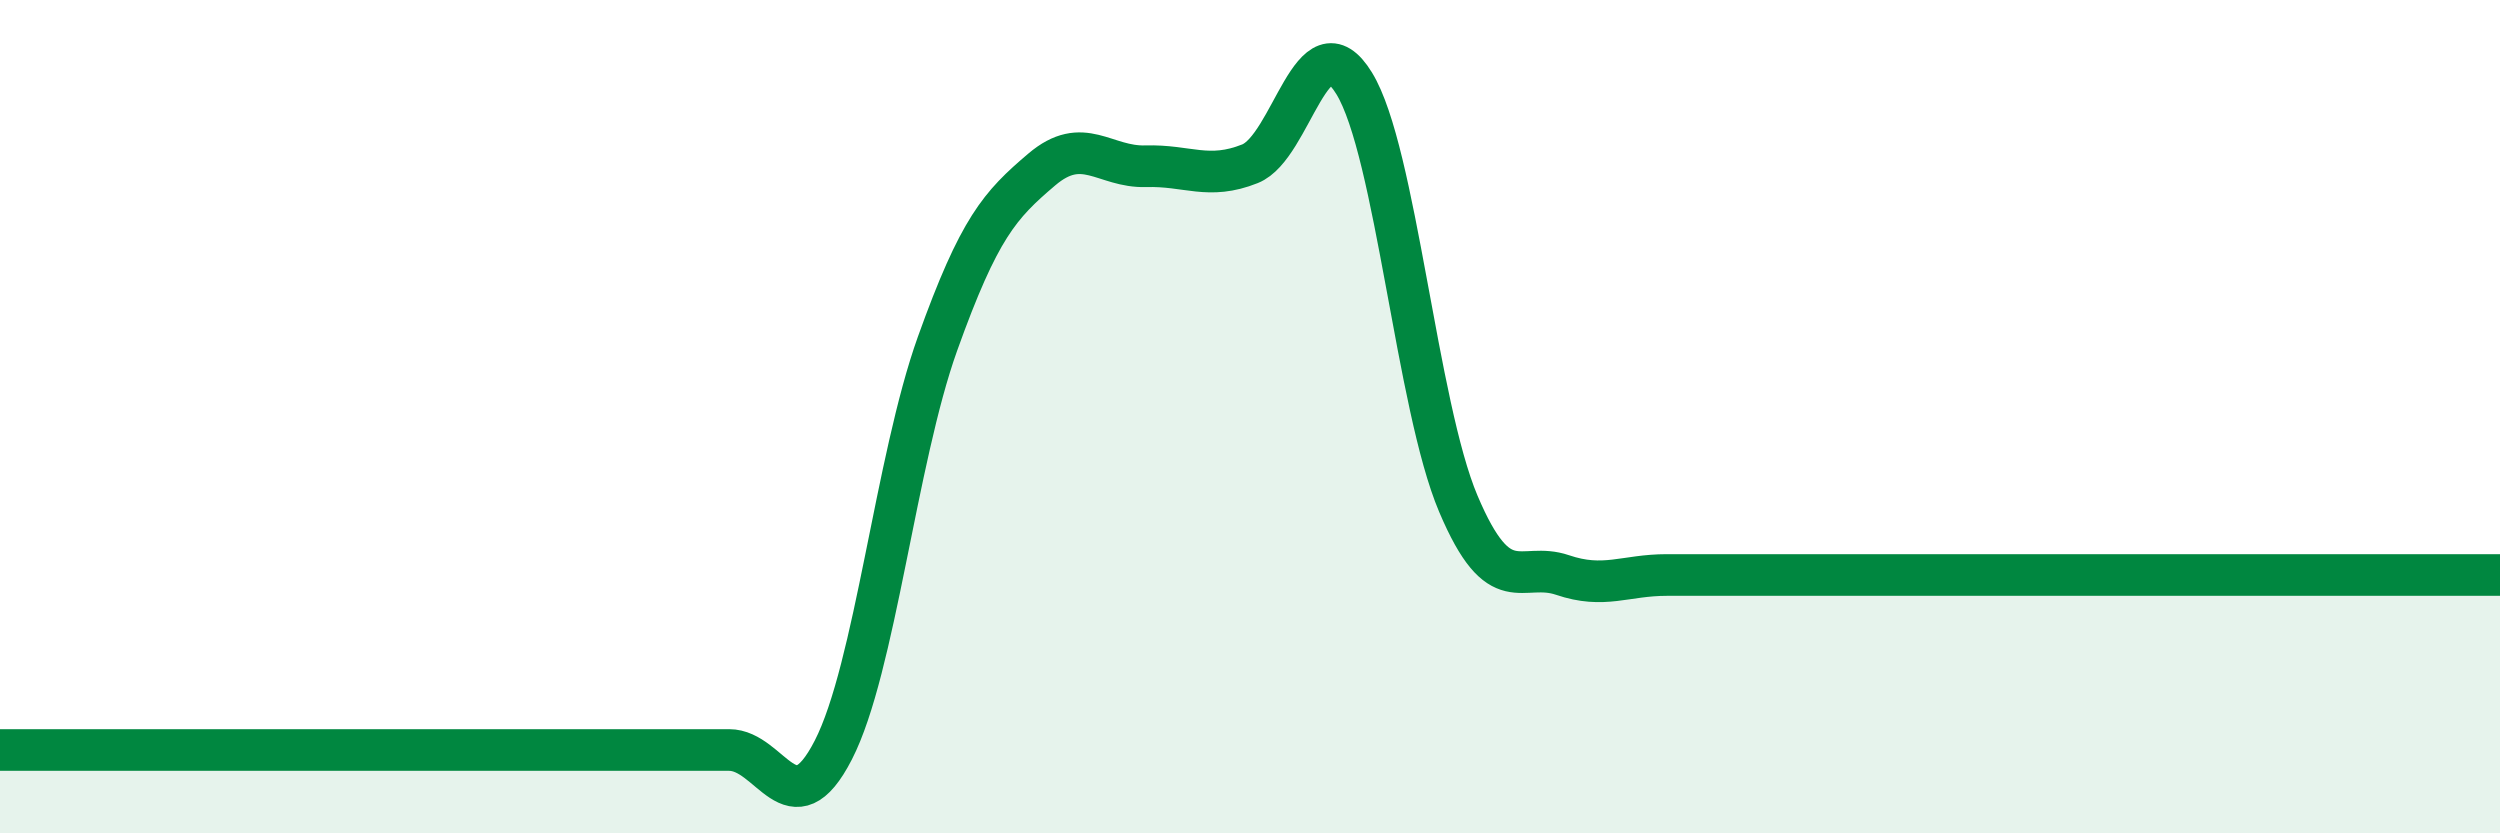
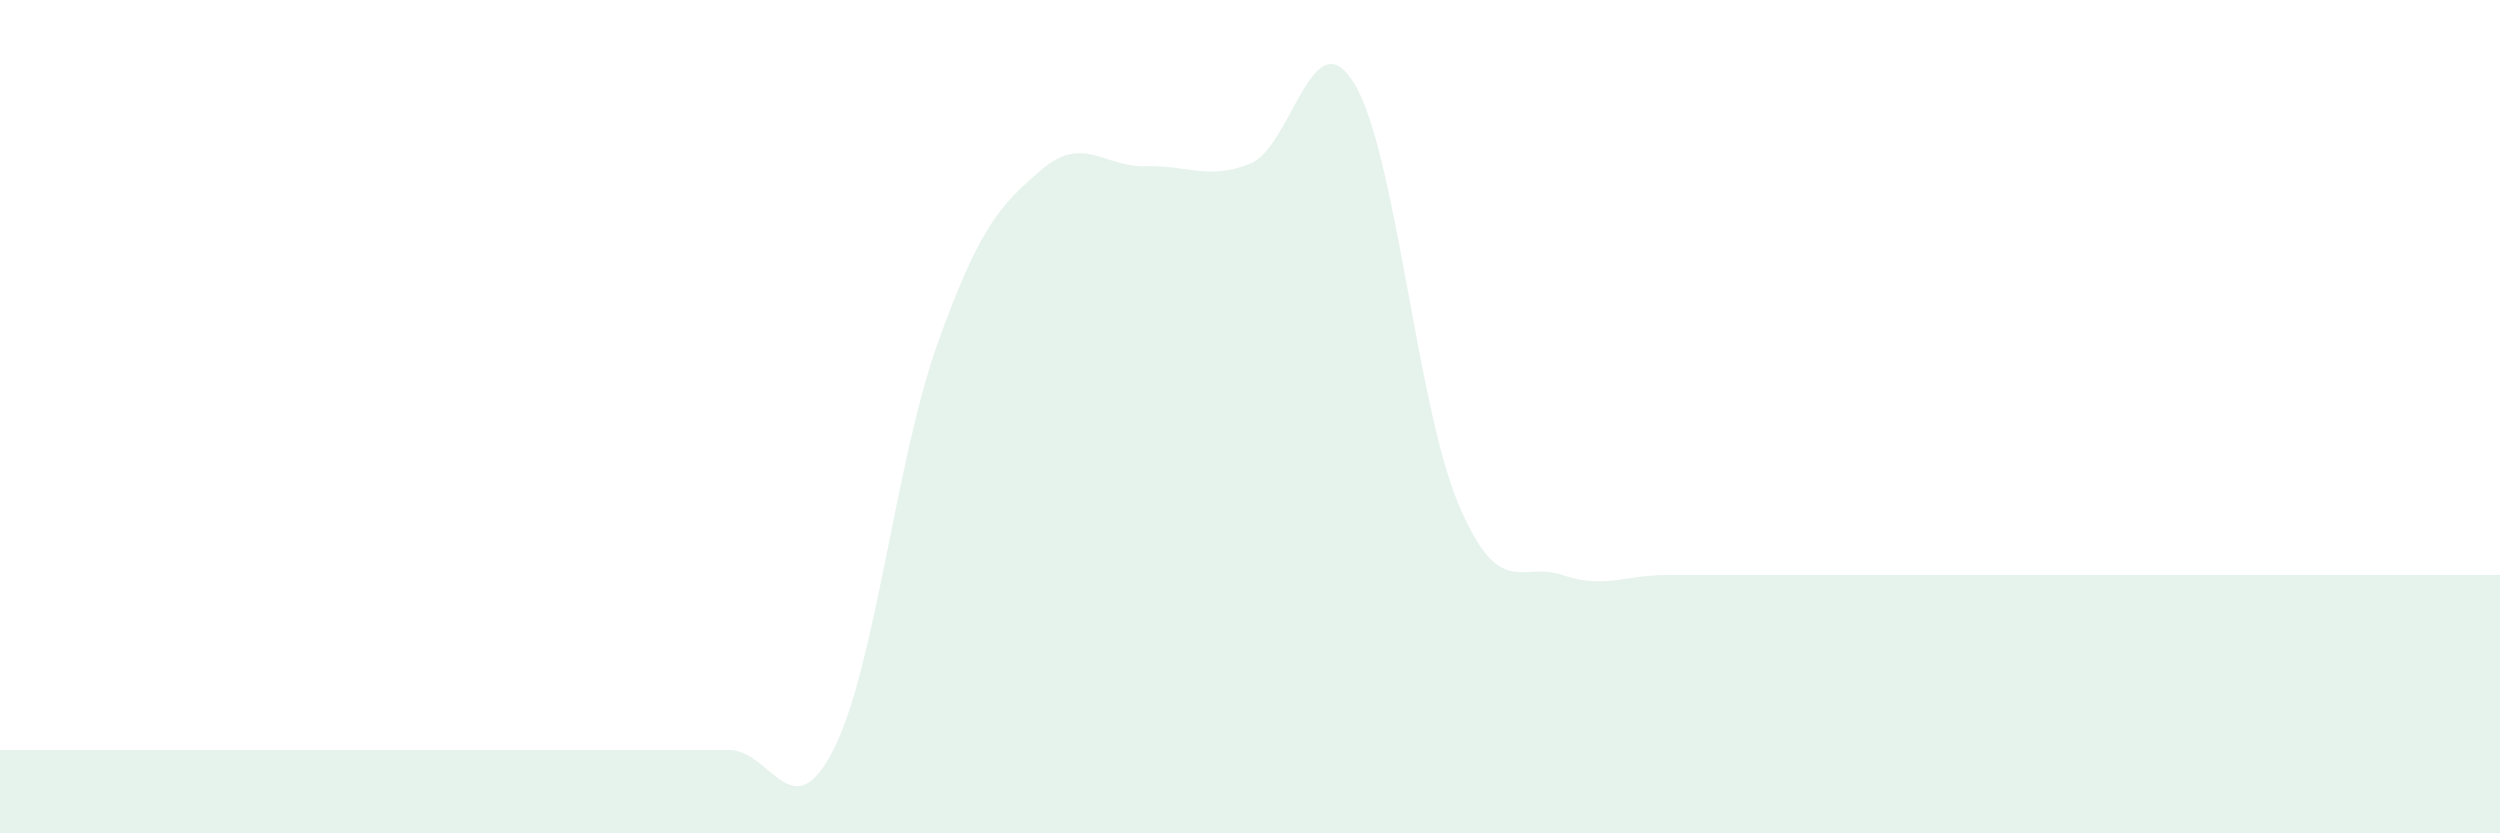
<svg xmlns="http://www.w3.org/2000/svg" width="60" height="20" viewBox="0 0 60 20">
  <path d="M 0,18 C 0.5,18 1.5,18 2.5,18 C 3.5,18 4,18 5,18 C 6,18 6.5,18 7.5,18 C 8.5,18 9,18 10,18 C 11,18 11.5,18 12.5,18 C 13.5,18 14,18 15,18 C 16,18 16.5,18 17.5,18 C 18.5,18 19,19.95 20,18 C 21,16.05 21.5,11.04 22.5,8.25 C 23.5,5.46 24,4.92 25,4.07 C 26,3.22 26.5,4.02 27.5,3.99 C 28.5,3.96 29,4.33 30,3.93 C 31,3.53 31.5,0.37 32.5,2 C 33.5,3.63 34,9.73 35,12.09 C 36,14.45 36.5,13.46 37.5,13.8 C 38.5,14.14 39,13.8 40,13.8 C 41,13.8 41.5,13.8 42.5,13.8 C 43.5,13.8 44,13.8 45,13.8 C 46,13.8 46.5,13.8 47.5,13.8 C 48.5,13.8 49,13.8 50,13.8 C 51,13.8 51.5,13.8 52.5,13.8 C 53.5,13.8 53.5,13.8 55,13.8 C 56.5,13.8 59,13.8 60,13.8L60 20L0 20Z" fill="#008740" opacity="0.1" stroke-linecap="round" stroke-linejoin="round" />
-   <path d="M 0,18 C 0.5,18 1.5,18 2.5,18 C 3.5,18 4,18 5,18 C 6,18 6.5,18 7.5,18 C 8.5,18 9,18 10,18 C 11,18 11.5,18 12.5,18 C 13.5,18 14,18 15,18 C 16,18 16.5,18 17.5,18 C 18.5,18 19,19.95 20,18 C 21,16.05 21.5,11.04 22.5,8.25 C 23.5,5.46 24,4.92 25,4.07 C 26,3.22 26.5,4.02 27.5,3.99 C 28.5,3.96 29,4.33 30,3.93 C 31,3.53 31.5,0.37 32.5,2 C 33.5,3.63 34,9.73 35,12.09 C 36,14.45 36.5,13.46 37.5,13.8 C 38.5,14.14 39,13.8 40,13.8 C 41,13.8 41.5,13.8 42.5,13.8 C 43.5,13.8 44,13.8 45,13.8 C 46,13.8 46.5,13.8 47.5,13.8 C 48.5,13.8 49,13.8 50,13.8 C 51,13.8 51.5,13.8 52.5,13.8 C 53.5,13.8 53.5,13.8 55,13.8 C 56.5,13.8 59,13.8 60,13.8" stroke="#008740" stroke-width="1" fill="none" stroke-linecap="round" stroke-linejoin="round" />
</svg>